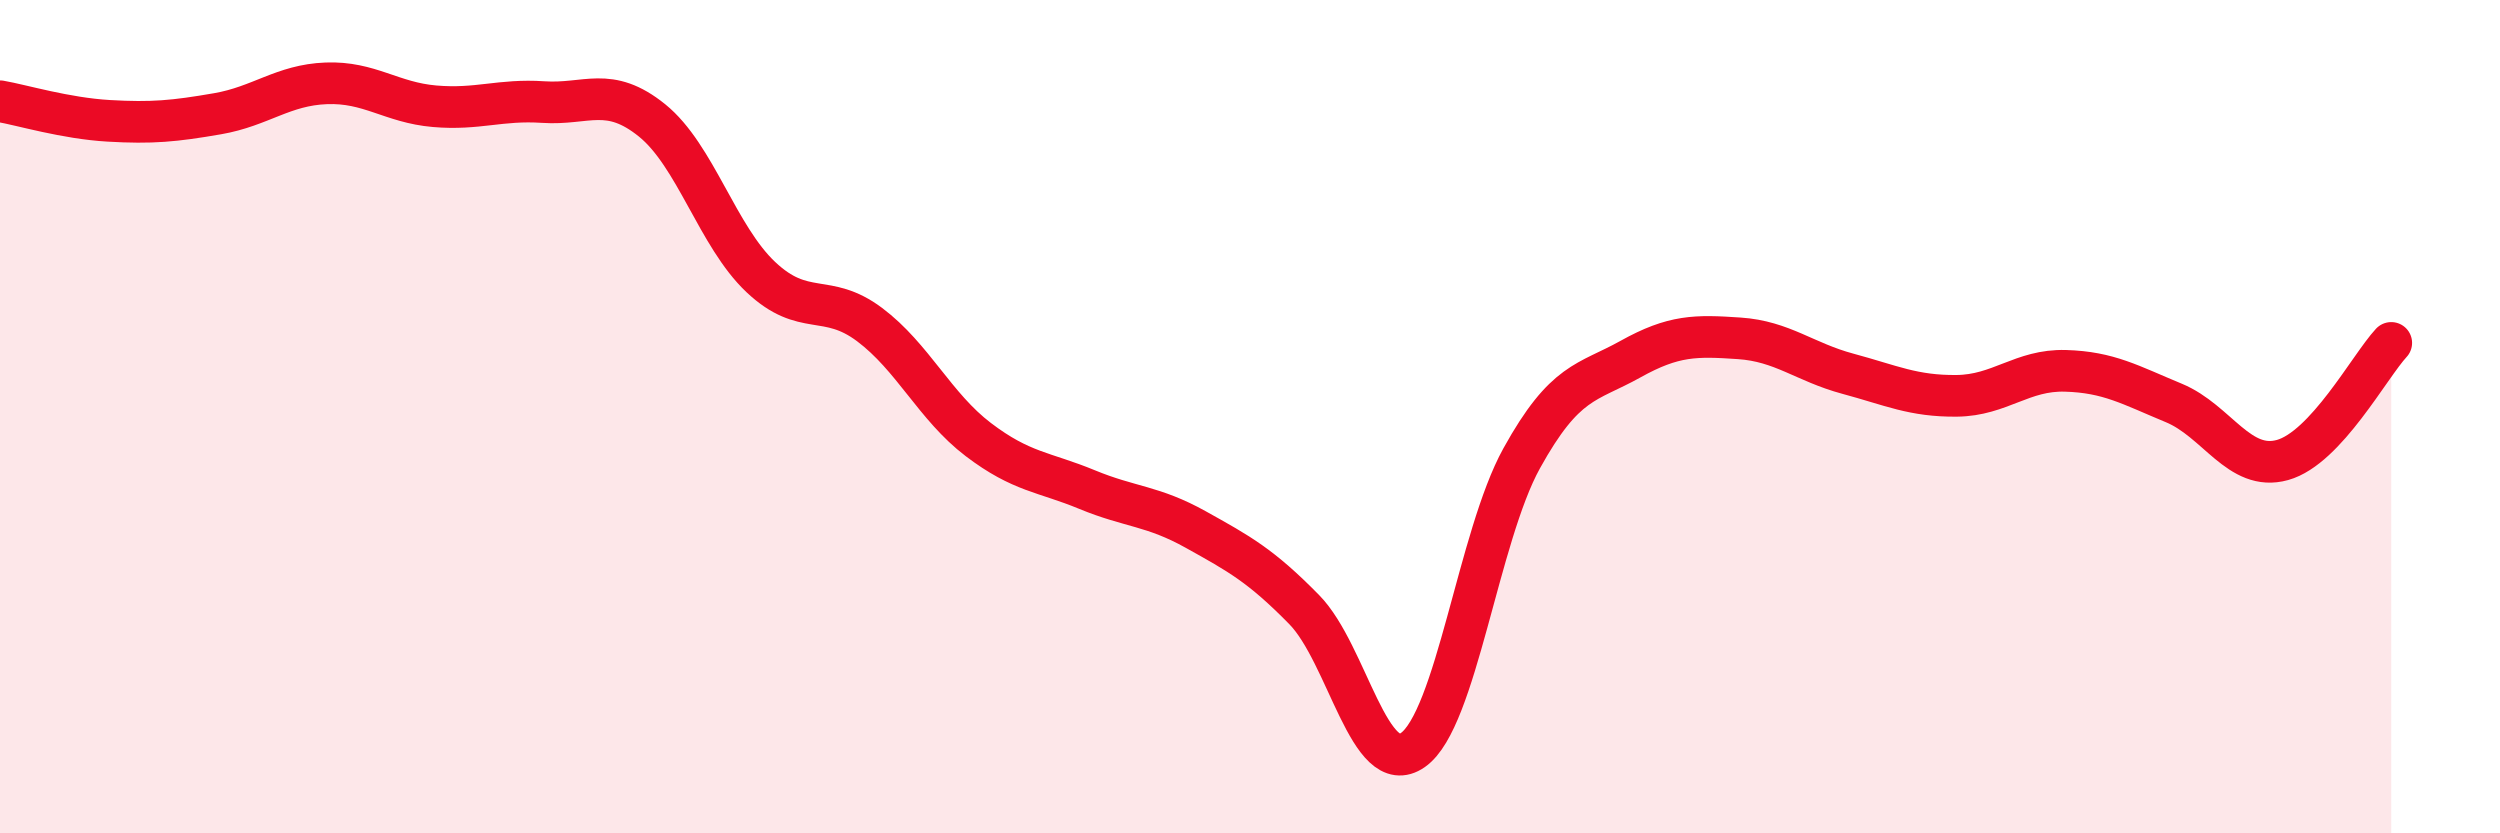
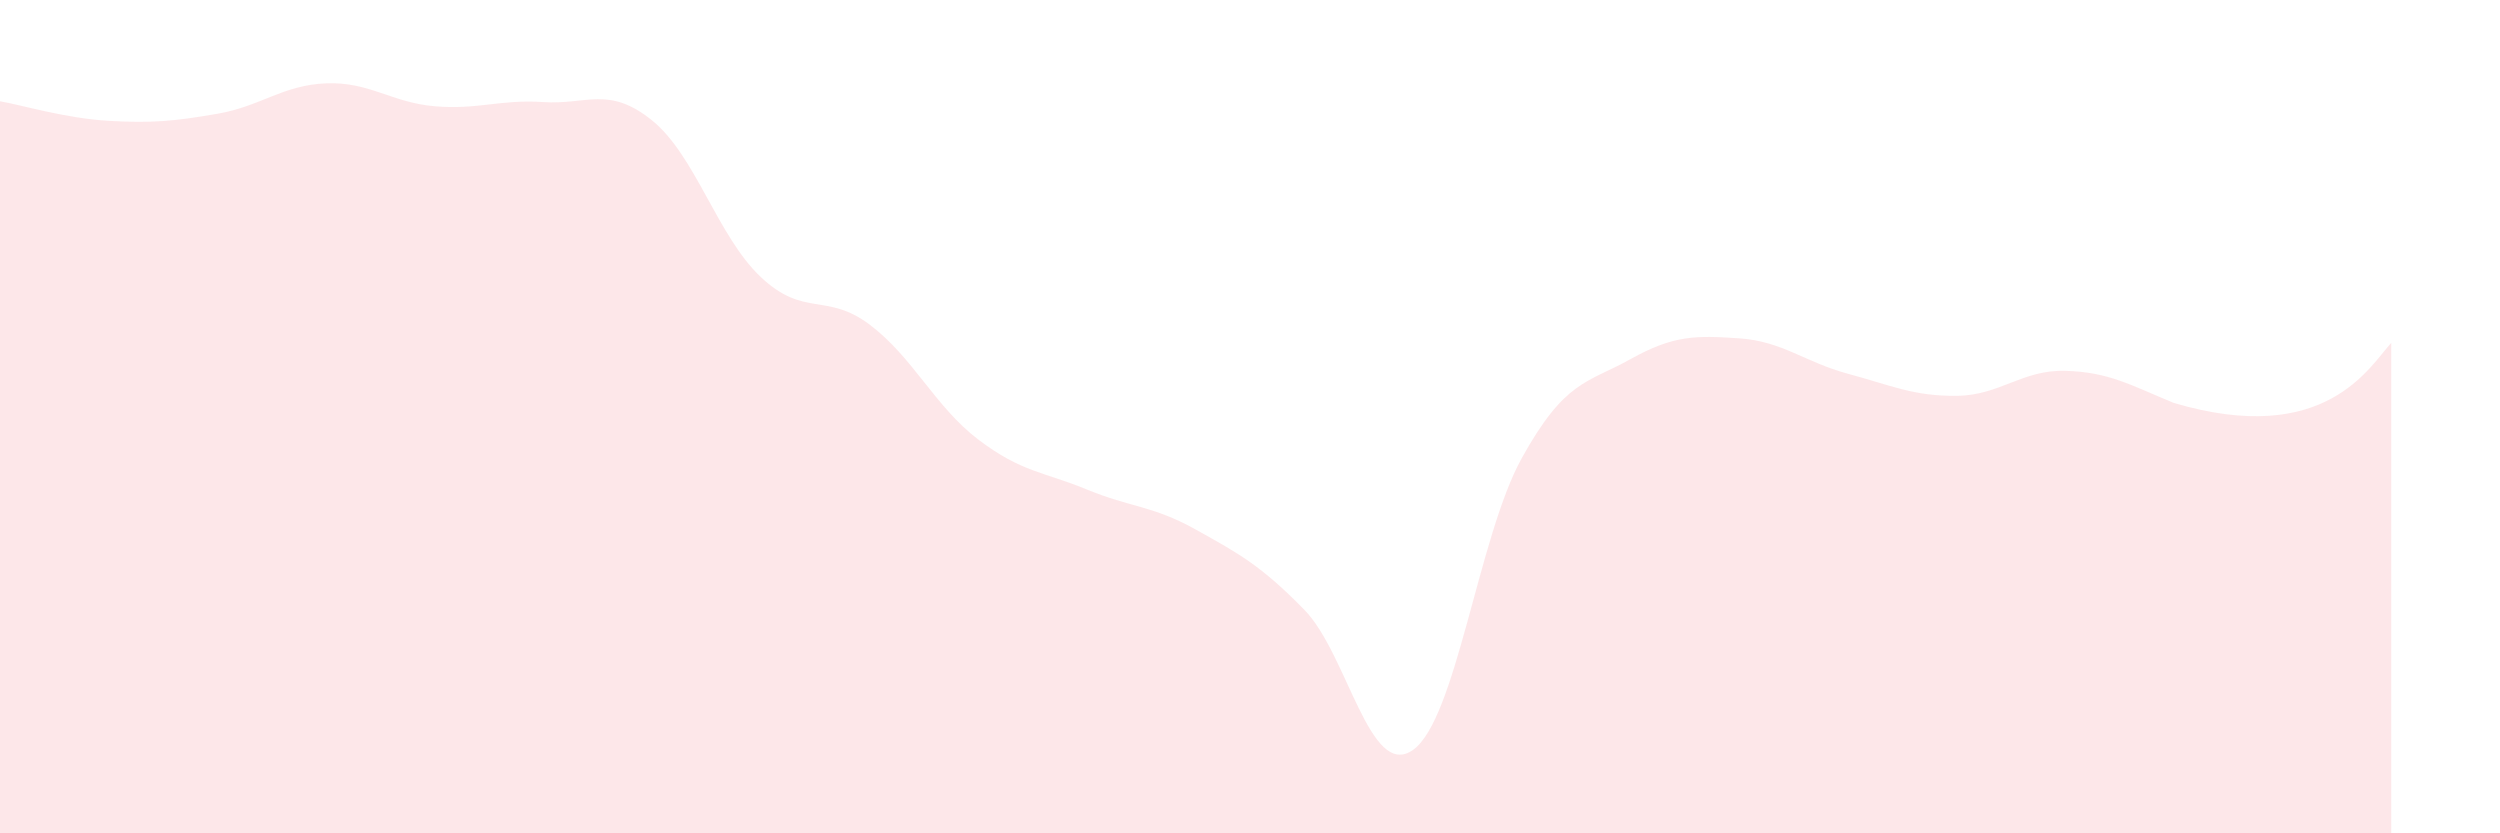
<svg xmlns="http://www.w3.org/2000/svg" width="60" height="20" viewBox="0 0 60 20">
-   <path d="M 0,2.43 C 0.52,2.52 1.57,2.84 2.61,2.9 C 3.65,2.96 4.18,2.91 5.22,2.73 C 6.26,2.55 6.79,2.04 7.83,2 C 8.87,1.96 9.39,2.46 10.43,2.55 C 11.47,2.64 12,2.38 13.04,2.45 C 14.08,2.52 14.61,2.05 15.65,2.89 C 16.69,3.73 17.22,5.67 18.26,6.65 C 19.3,7.63 19.83,7.01 20.87,7.79 C 21.91,8.57 22.44,9.76 23.48,10.55 C 24.52,11.34 25.05,11.32 26.09,11.75 C 27.13,12.18 27.66,12.13 28.7,12.71 C 29.74,13.29 30.26,13.57 31.3,14.63 C 32.34,15.69 32.87,18.73 33.91,18 C 34.95,17.27 35.48,12.88 36.52,11 C 37.56,9.12 38.09,9.2 39.13,8.62 C 40.17,8.04 40.7,8.05 41.74,8.12 C 42.78,8.19 43.31,8.69 44.35,8.97 C 45.39,9.25 45.92,9.51 46.96,9.5 C 48,9.49 48.53,8.87 49.57,8.9 C 50.61,8.93 51.13,9.24 52.17,9.67 C 53.21,10.1 53.74,11.33 54.78,11.04 C 55.82,10.75 56.87,8.79 57.39,8.23L57.39 20L0 20Z" fill="#EB0A25" opacity="0.1" stroke-linecap="round" stroke-linejoin="round" />
-   <path d="M 0,2.43 C 0.52,2.52 1.57,2.84 2.61,2.9 C 3.65,2.96 4.18,2.91 5.22,2.73 C 6.26,2.55 6.79,2.04 7.83,2 C 8.87,1.96 9.39,2.46 10.43,2.55 C 11.47,2.64 12,2.38 13.04,2.45 C 14.08,2.52 14.61,2.05 15.65,2.89 C 16.69,3.73 17.22,5.67 18.26,6.65 C 19.3,7.63 19.83,7.01 20.87,7.79 C 21.91,8.57 22.44,9.76 23.48,10.55 C 24.52,11.34 25.05,11.32 26.09,11.75 C 27.13,12.18 27.66,12.13 28.7,12.71 C 29.74,13.29 30.26,13.57 31.3,14.63 C 32.34,15.69 32.87,18.73 33.91,18 C 34.95,17.27 35.48,12.88 36.52,11 C 37.56,9.12 38.09,9.2 39.13,8.62 C 40.17,8.04 40.7,8.05 41.74,8.12 C 42.78,8.19 43.31,8.69 44.35,8.97 C 45.39,9.25 45.92,9.51 46.96,9.5 C 48,9.49 48.53,8.87 49.57,8.9 C 50.61,8.93 51.13,9.24 52.17,9.67 C 53.21,10.1 53.74,11.33 54.78,11.04 C 55.82,10.75 56.87,8.79 57.39,8.23" stroke="#EB0A25" stroke-width="1" fill="none" stroke-linecap="round" stroke-linejoin="round" />
+   <path d="M 0,2.43 C 0.52,2.52 1.57,2.84 2.61,2.9 C 3.65,2.96 4.18,2.91 5.22,2.73 C 6.26,2.55 6.79,2.04 7.83,2 C 8.87,1.96 9.39,2.46 10.43,2.55 C 11.47,2.64 12,2.38 13.04,2.45 C 14.08,2.52 14.61,2.05 15.65,2.89 C 16.69,3.73 17.22,5.67 18.26,6.65 C 19.3,7.63 19.83,7.01 20.87,7.79 C 21.91,8.57 22.44,9.76 23.48,10.55 C 24.52,11.34 25.05,11.32 26.09,11.75 C 27.13,12.18 27.66,12.13 28.7,12.71 C 29.74,13.29 30.26,13.57 31.3,14.63 C 32.34,15.69 32.87,18.73 33.91,18 C 34.95,17.27 35.48,12.88 36.52,11 C 37.56,9.12 38.09,9.2 39.13,8.62 C 40.17,8.04 40.7,8.05 41.74,8.12 C 42.78,8.19 43.31,8.69 44.35,8.97 C 45.39,9.25 45.92,9.51 46.96,9.5 C 48,9.49 48.53,8.87 49.57,8.9 C 50.61,8.93 51.13,9.24 52.17,9.67 C 55.82,10.75 56.87,8.79 57.39,8.23L57.39 20L0 20Z" fill="#EB0A25" opacity="0.1" stroke-linecap="round" stroke-linejoin="round" />
</svg>